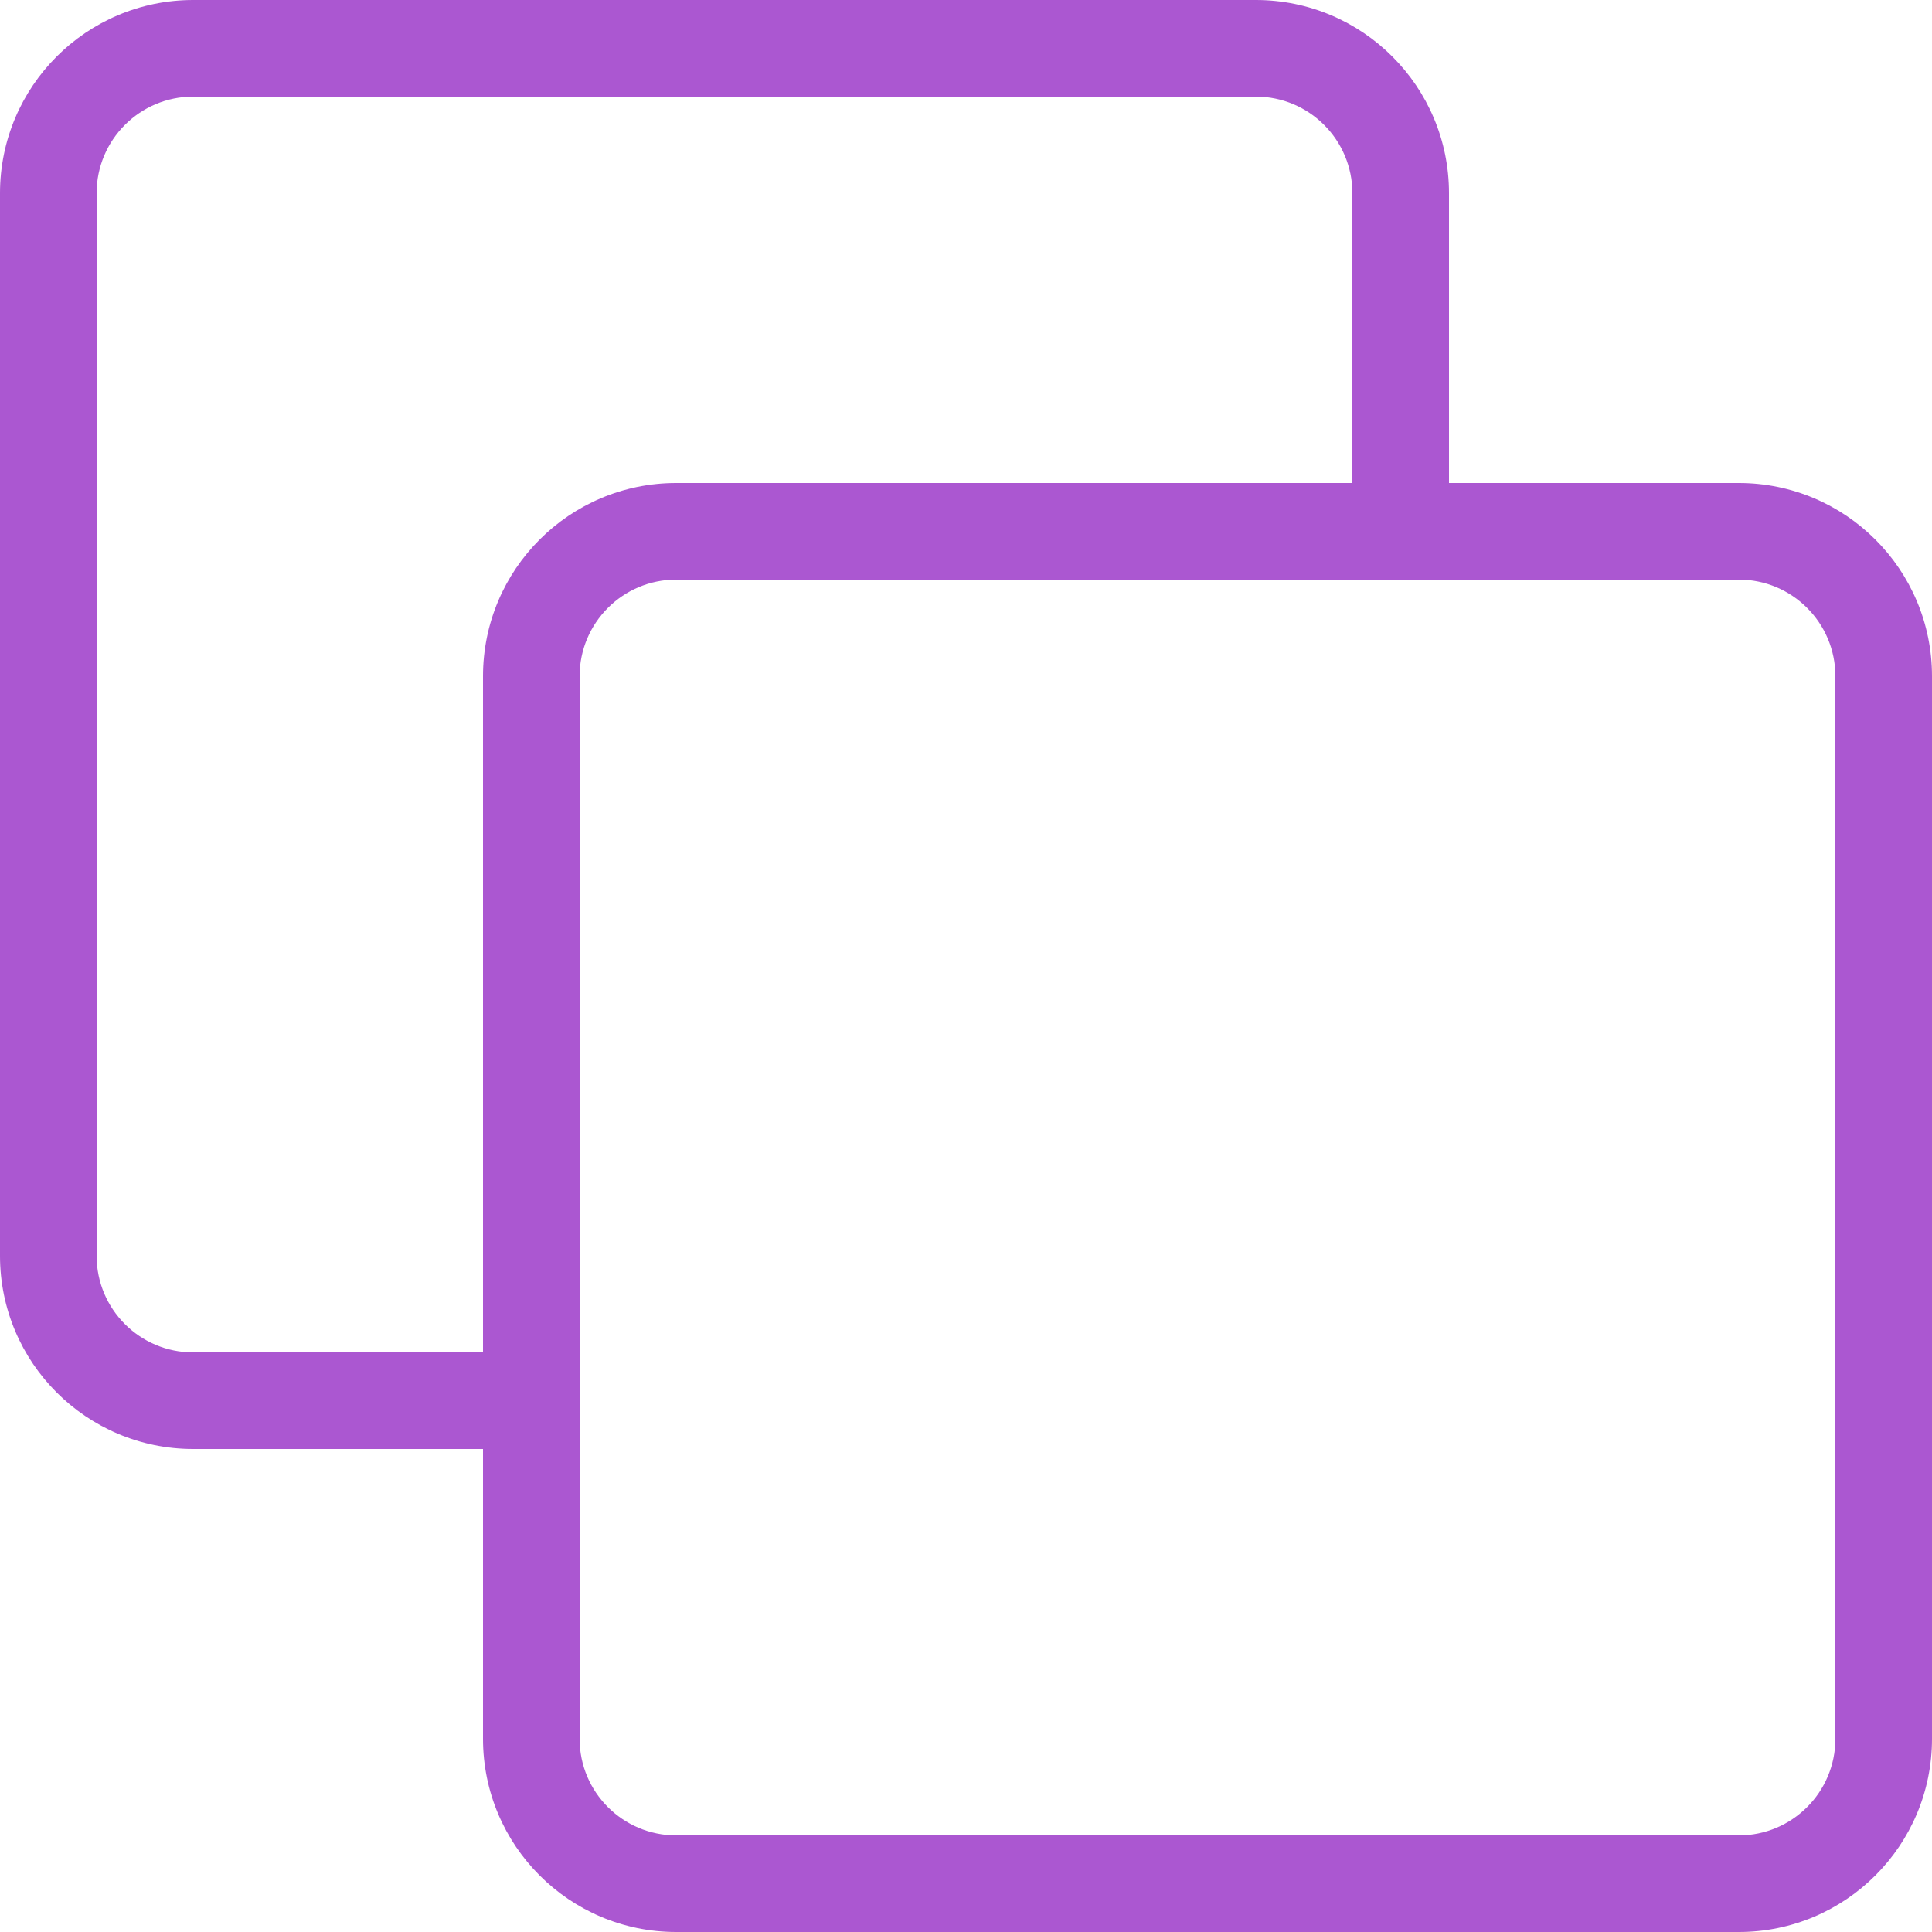
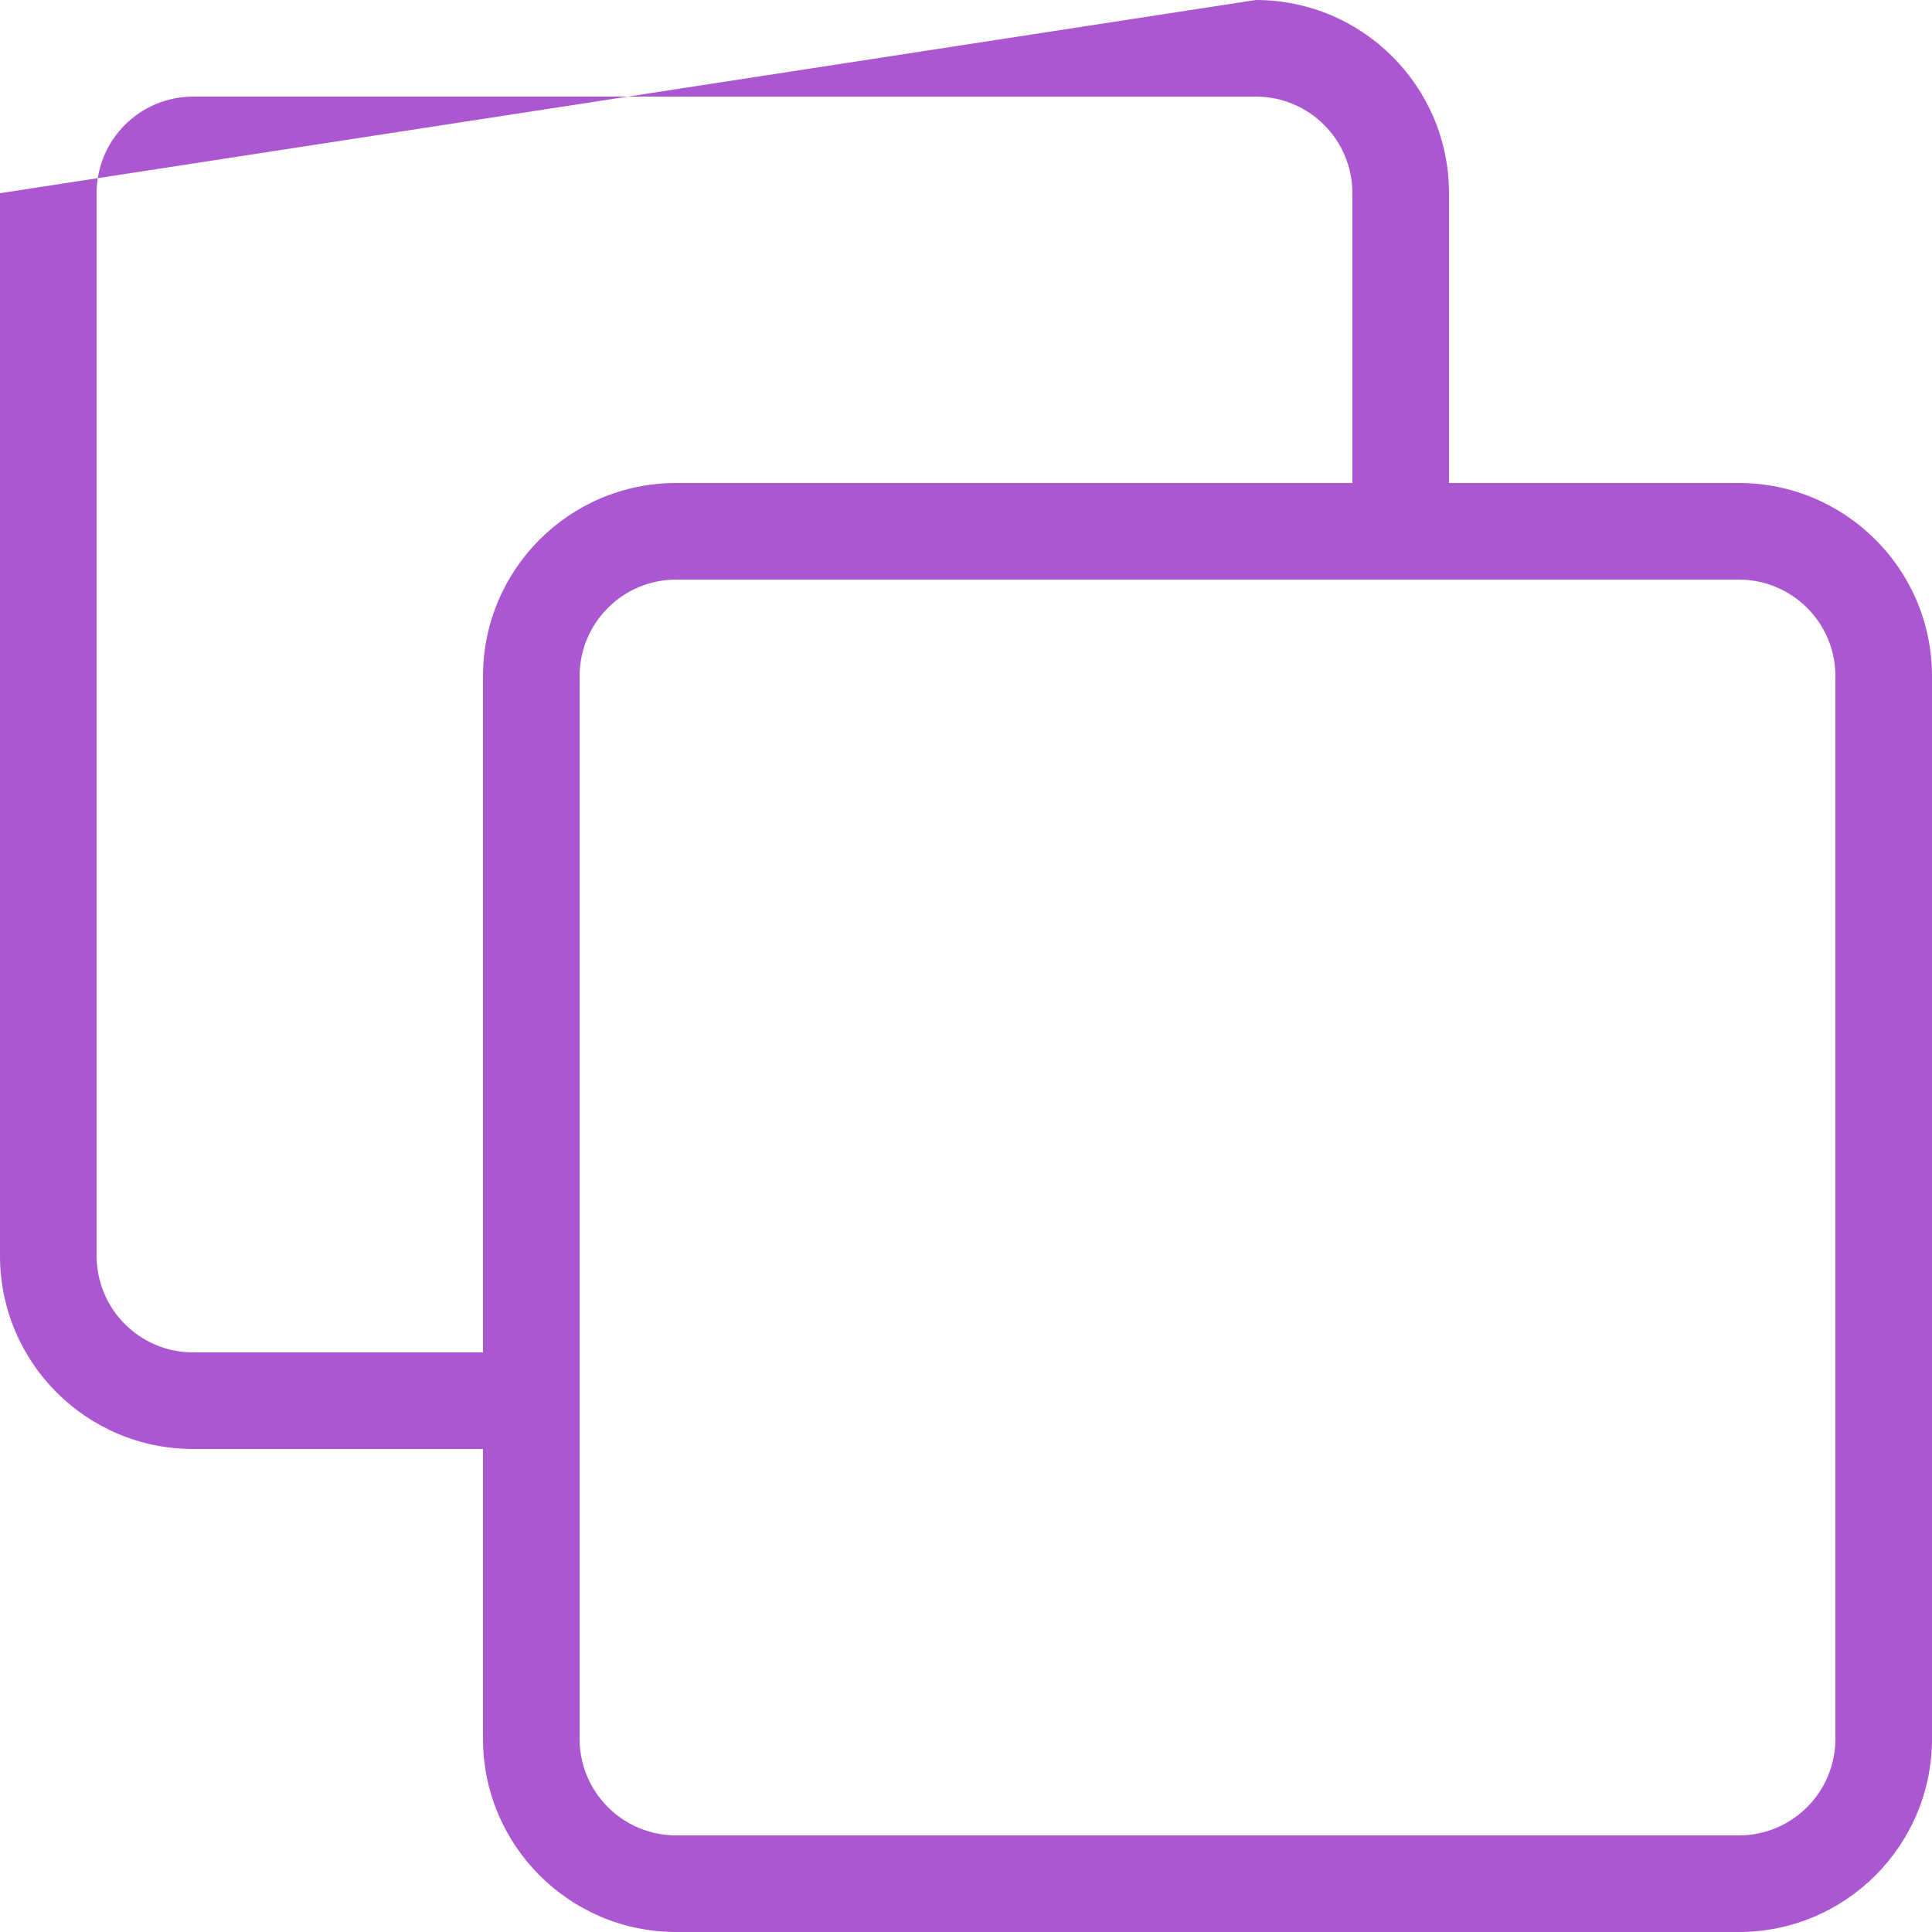
<svg xmlns="http://www.w3.org/2000/svg" width="40" height="40" viewBox="0 0 40 40">
-   <path fill="#AB57D1" d="M28,10 L28,4 C28,2.895 27.105,2 26,2 L4,2 C2.895,2 2,2.895 2,4 L2,26 C2,27.105 2.895,28 4,28 L10,28 L10,14 C10,11.791 11.791,10 14,10 L28,10 Z M10,30 L4,30 C1.791,30 0,28.209 0,26 L0,4 C0,1.791 1.791,0 4,0 L26,0 C28.209,0 30,1.791 30,4 L30,10 L36,10 C38.209,10 40,11.791 40,14 L40,36 C40,38.209 38.209,40 36,40 L14,40 C11.791,40 10,38.209 10,36 L10,30 Z M14,12 C12.895,12 12,12.895 12,14 L12,36 C12,37.105 12.895,38 14,38 L36,38 C37.105,38 38,37.105 38,36 L38,14 C38,12.895 37.105,12 36,12 L14,12 Z" />
+   <path fill="#AB57D1" d="M28,10 L28,4 C28,2.895 27.105,2 26,2 L4,2 C2.895,2 2,2.895 2,4 L2,26 C2,27.105 2.895,28 4,28 L10,28 L10,14 C10,11.791 11.791,10 14,10 L28,10 Z M10,30 L4,30 C1.791,30 0,28.209 0,26 L0,4 L26,0 C28.209,0 30,1.791 30,4 L30,10 L36,10 C38.209,10 40,11.791 40,14 L40,36 C40,38.209 38.209,40 36,40 L14,40 C11.791,40 10,38.209 10,36 L10,30 Z M14,12 C12.895,12 12,12.895 12,14 L12,36 C12,37.105 12.895,38 14,38 L36,38 C37.105,38 38,37.105 38,36 L38,14 C38,12.895 37.105,12 36,12 L14,12 Z" />
</svg>